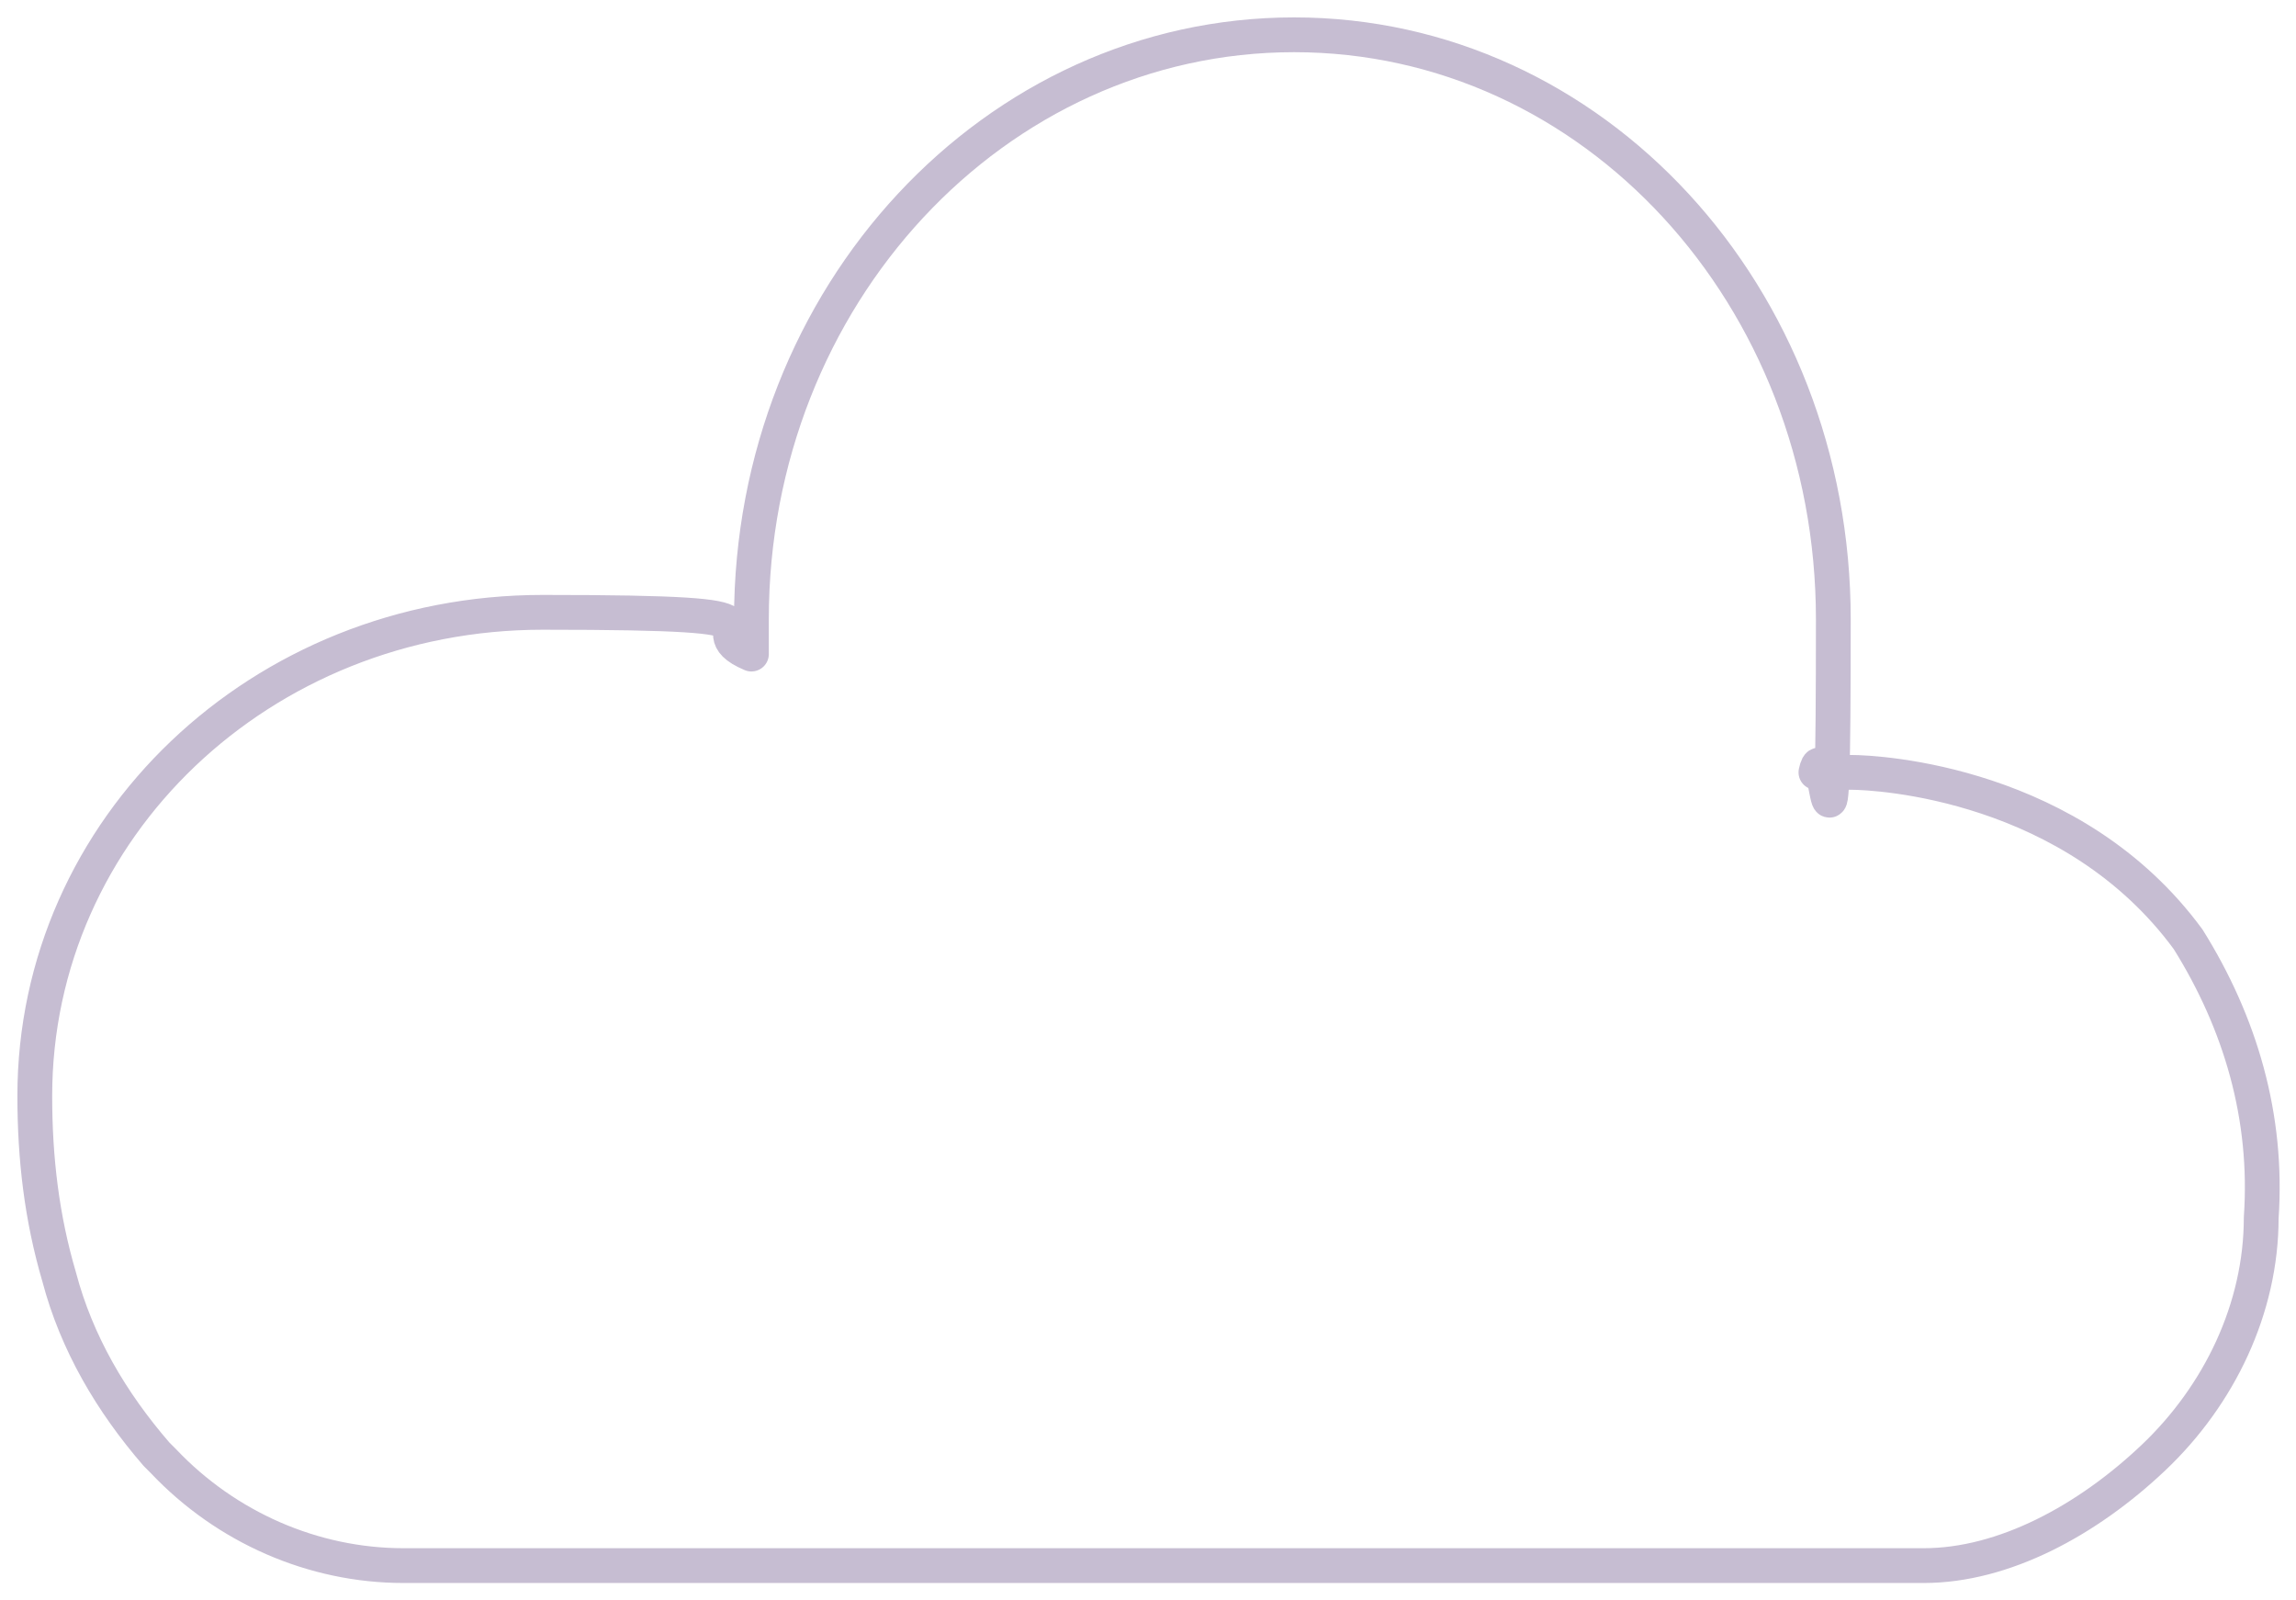
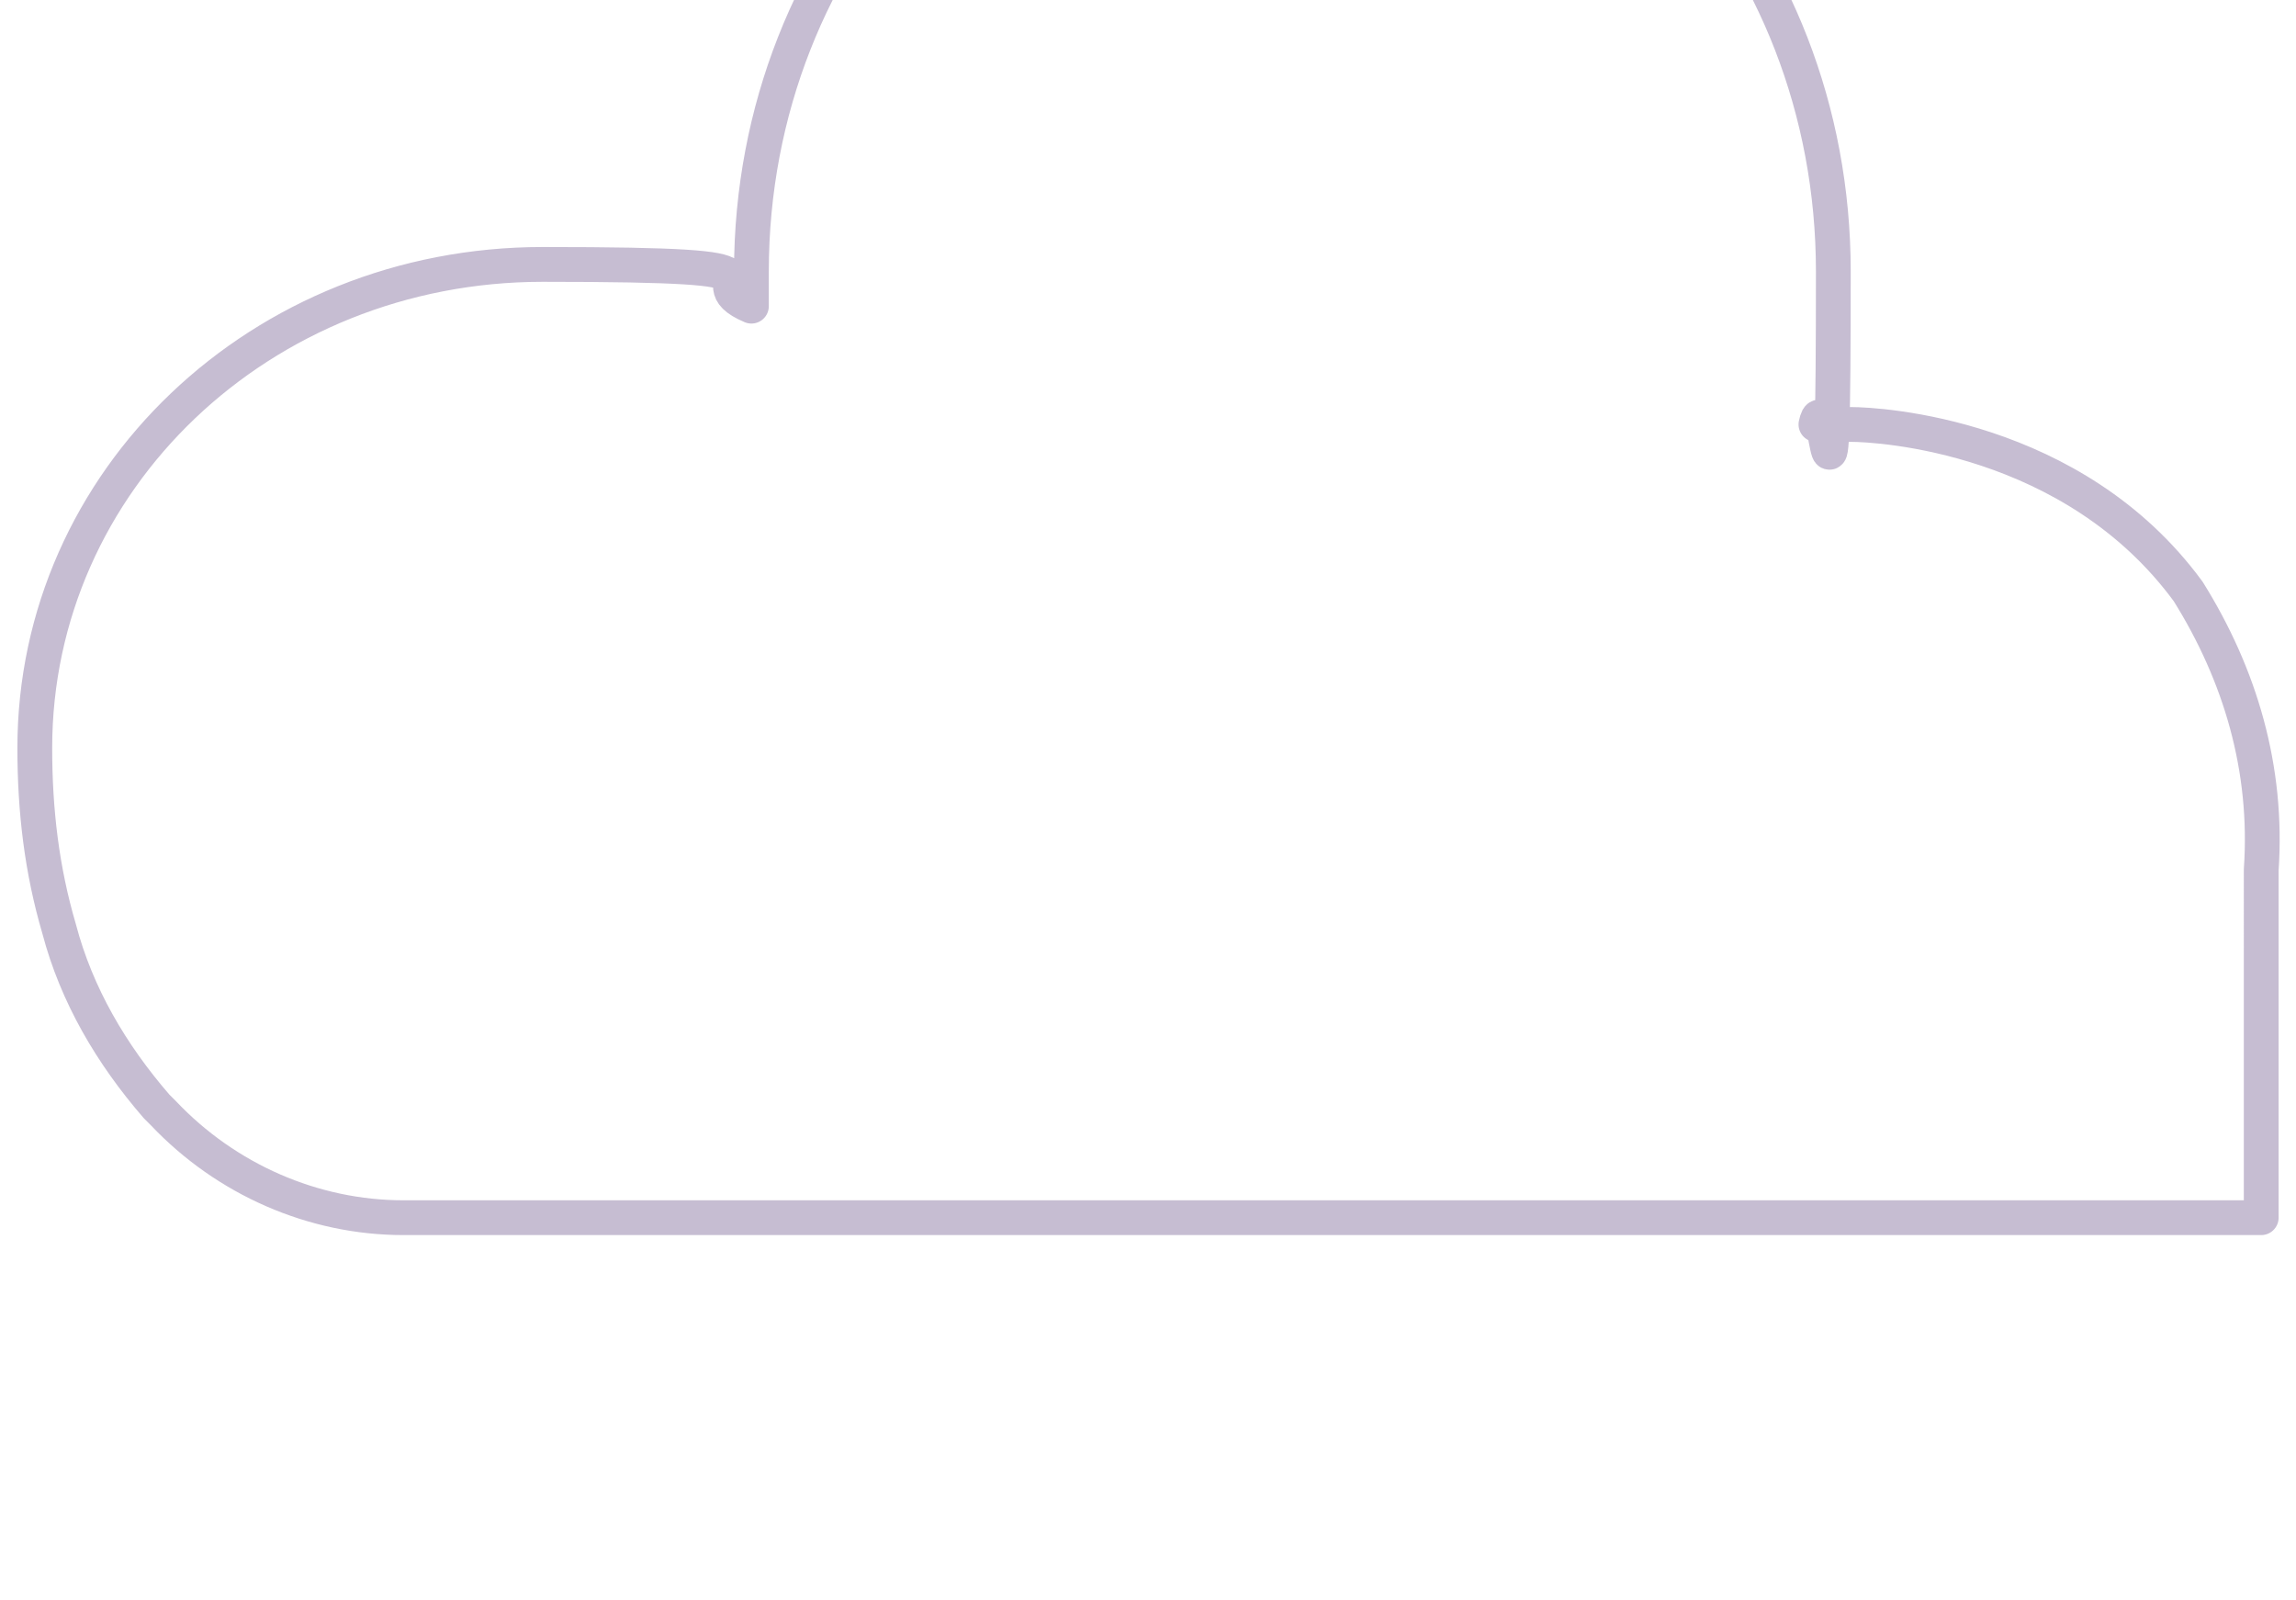
<svg xmlns="http://www.w3.org/2000/svg" version="1.1" viewBox="0 0 66 46">
  <defs>
    <style>
      .cls-1 {
        fill: none;
        stroke: #c6bdd2;
        stroke-linecap: round;
        stroke-linejoin: round;
      }
    </style>
  </defs>
  <g>
    <g id="Livello_1">
      <g id="Cloudy">
-         <path class="cls-1" d="M65,35c0,2.6-1.2,5.1-3.1,6.9-1.9,1.8-4.3,3.1-6.6,3.1H11.6c-2.6,0-5.1-1.1-6.9-3l-.2-.2h0c-1.3-1.5-2.3-3.2-2.8-5.1-.5-1.7-.7-3.4-.7-5.2,0-7.7,6.5-13.9,14.6-13.9s4.1.4,6,1.2v-1c0-9.3,7-16.8,15.6-16.8s15.5,7.5,15.5,16.8-.2,3-.5,4.4h1c.8,0,6.4.3,9.7,4.8,1.5,2.4,2.3,5.1,2.1,8h0Z" />
+         <path class="cls-1" d="M65,35H11.6c-2.6,0-5.1-1.1-6.9-3l-.2-.2h0c-1.3-1.5-2.3-3.2-2.8-5.1-.5-1.7-.7-3.4-.7-5.2,0-7.7,6.5-13.9,14.6-13.9s4.1.4,6,1.2v-1c0-9.3,7-16.8,15.6-16.8s15.5,7.5,15.5,16.8-.2,3-.5,4.4h1c.8,0,6.4.3,9.7,4.8,1.5,2.4,2.3,5.1,2.1,8h0Z" />
      </g>
    </g>
  </g>
</svg>